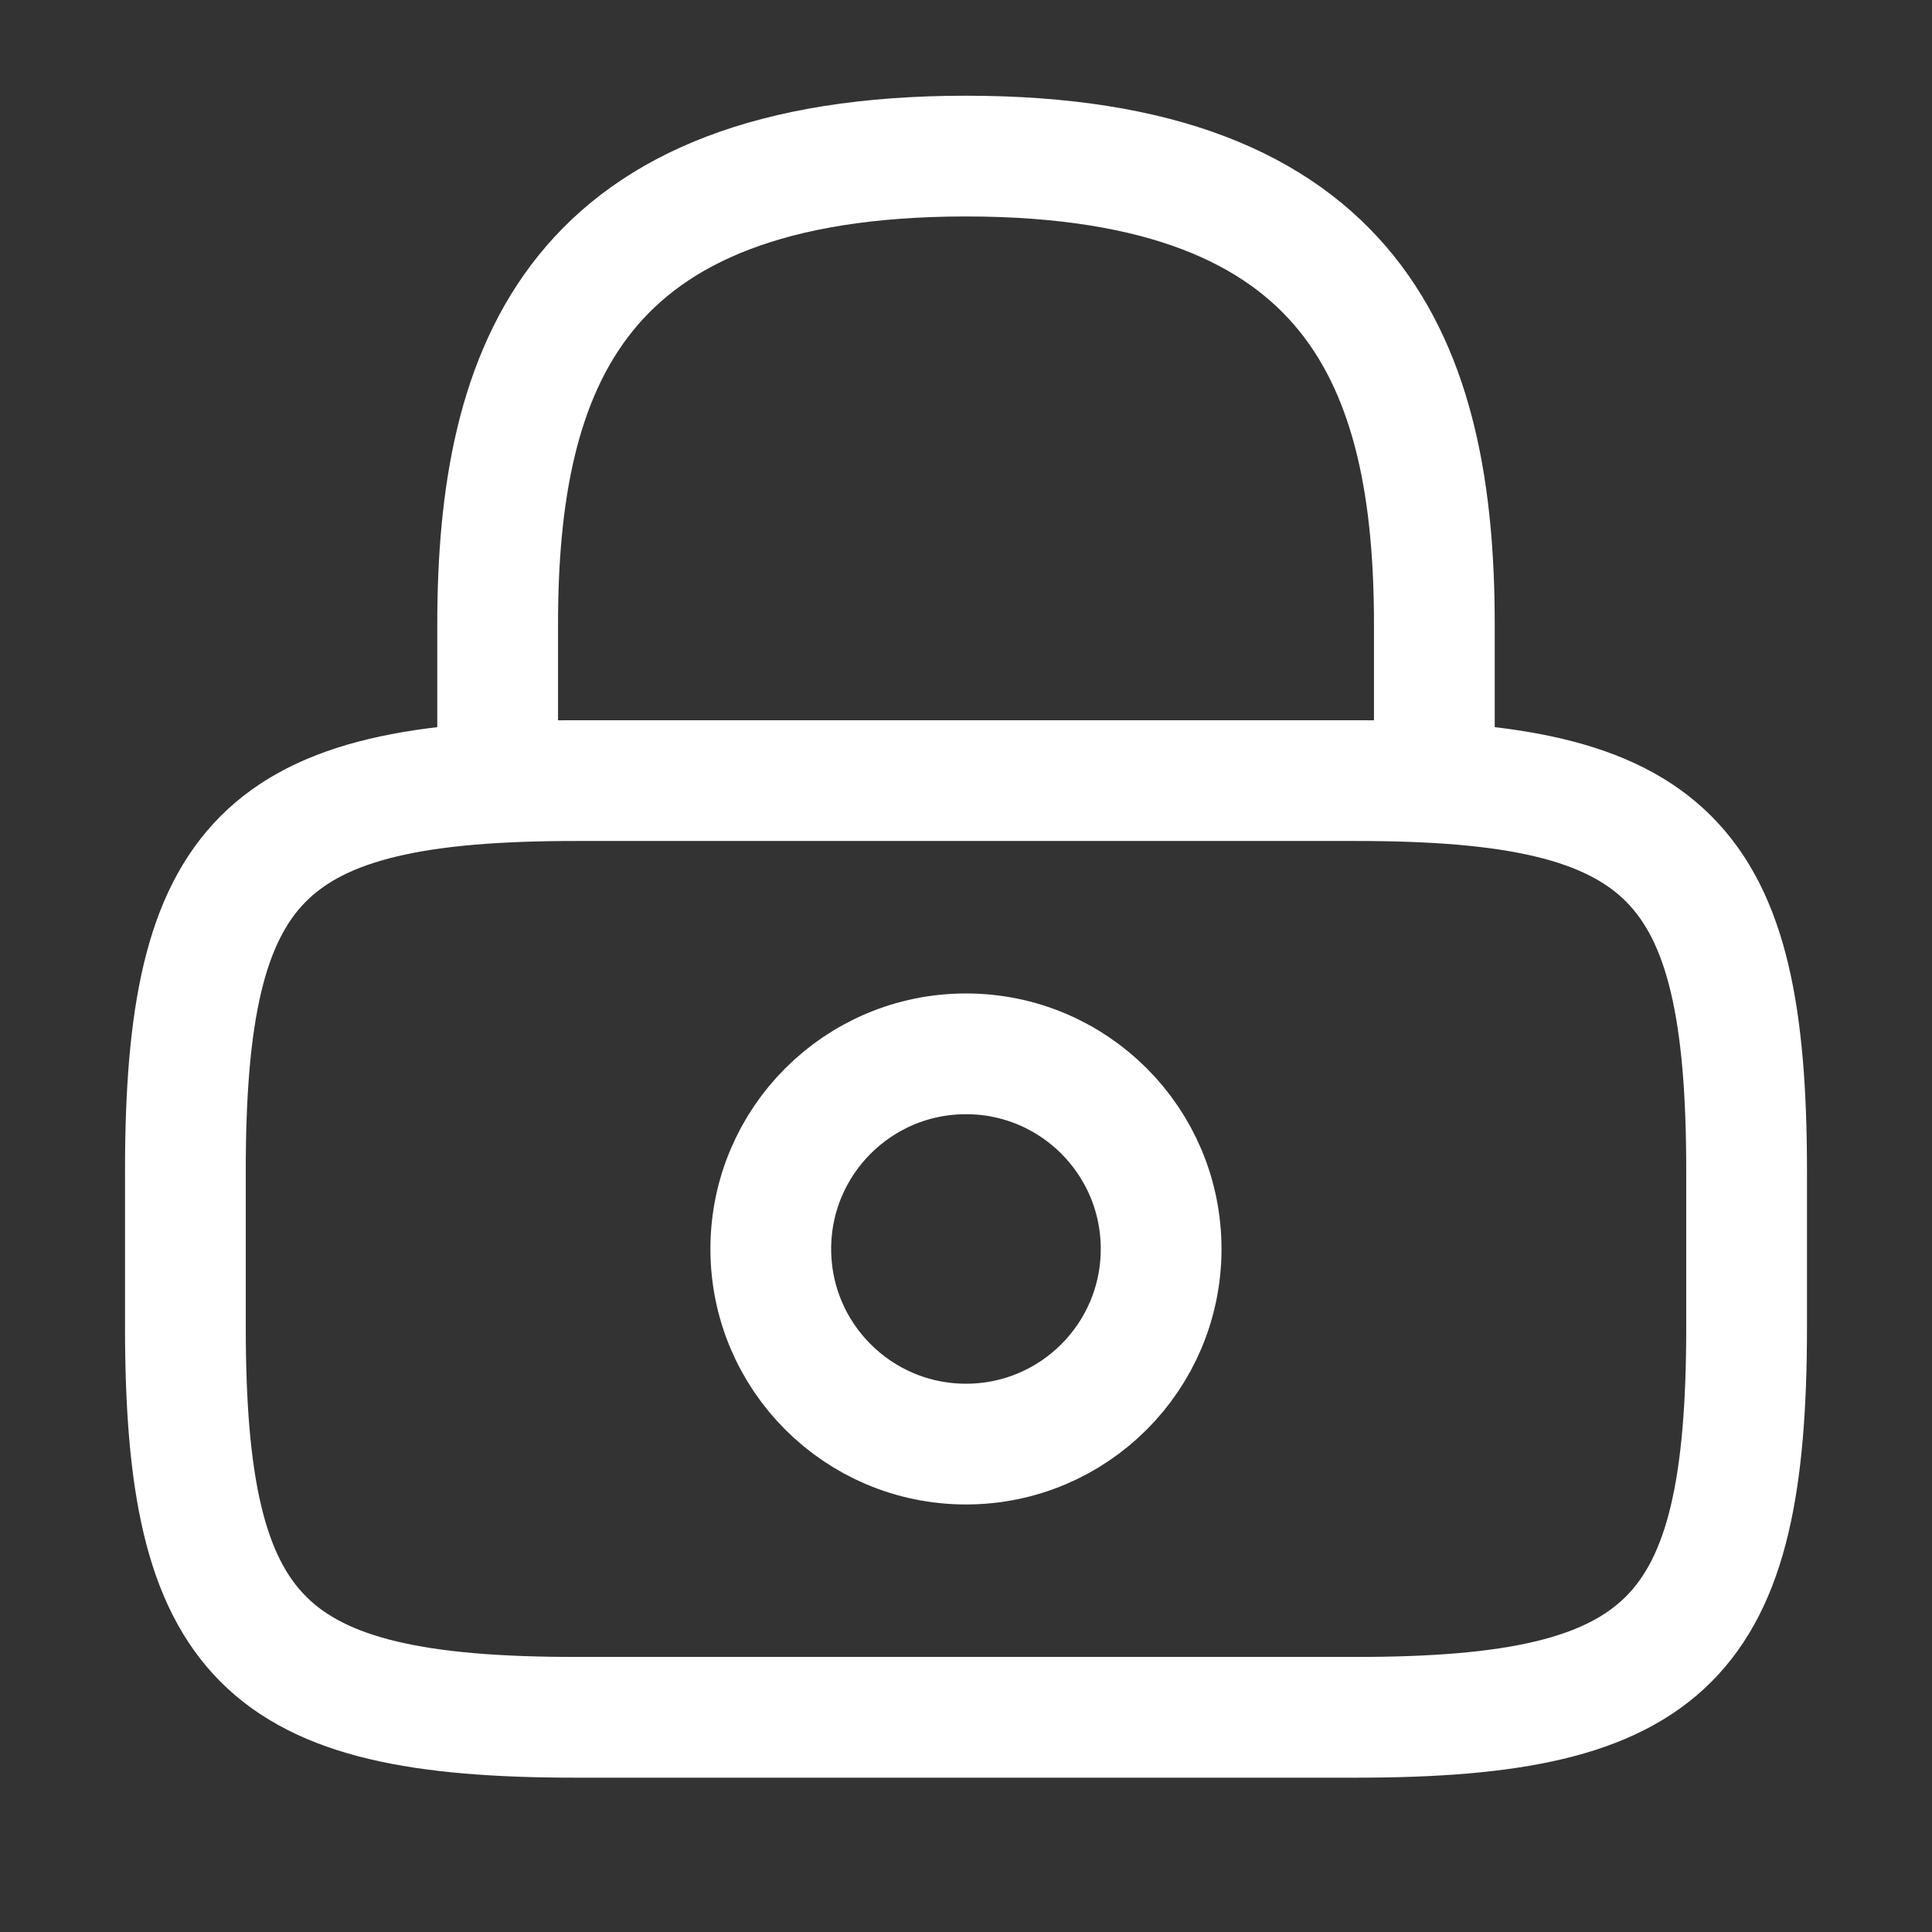
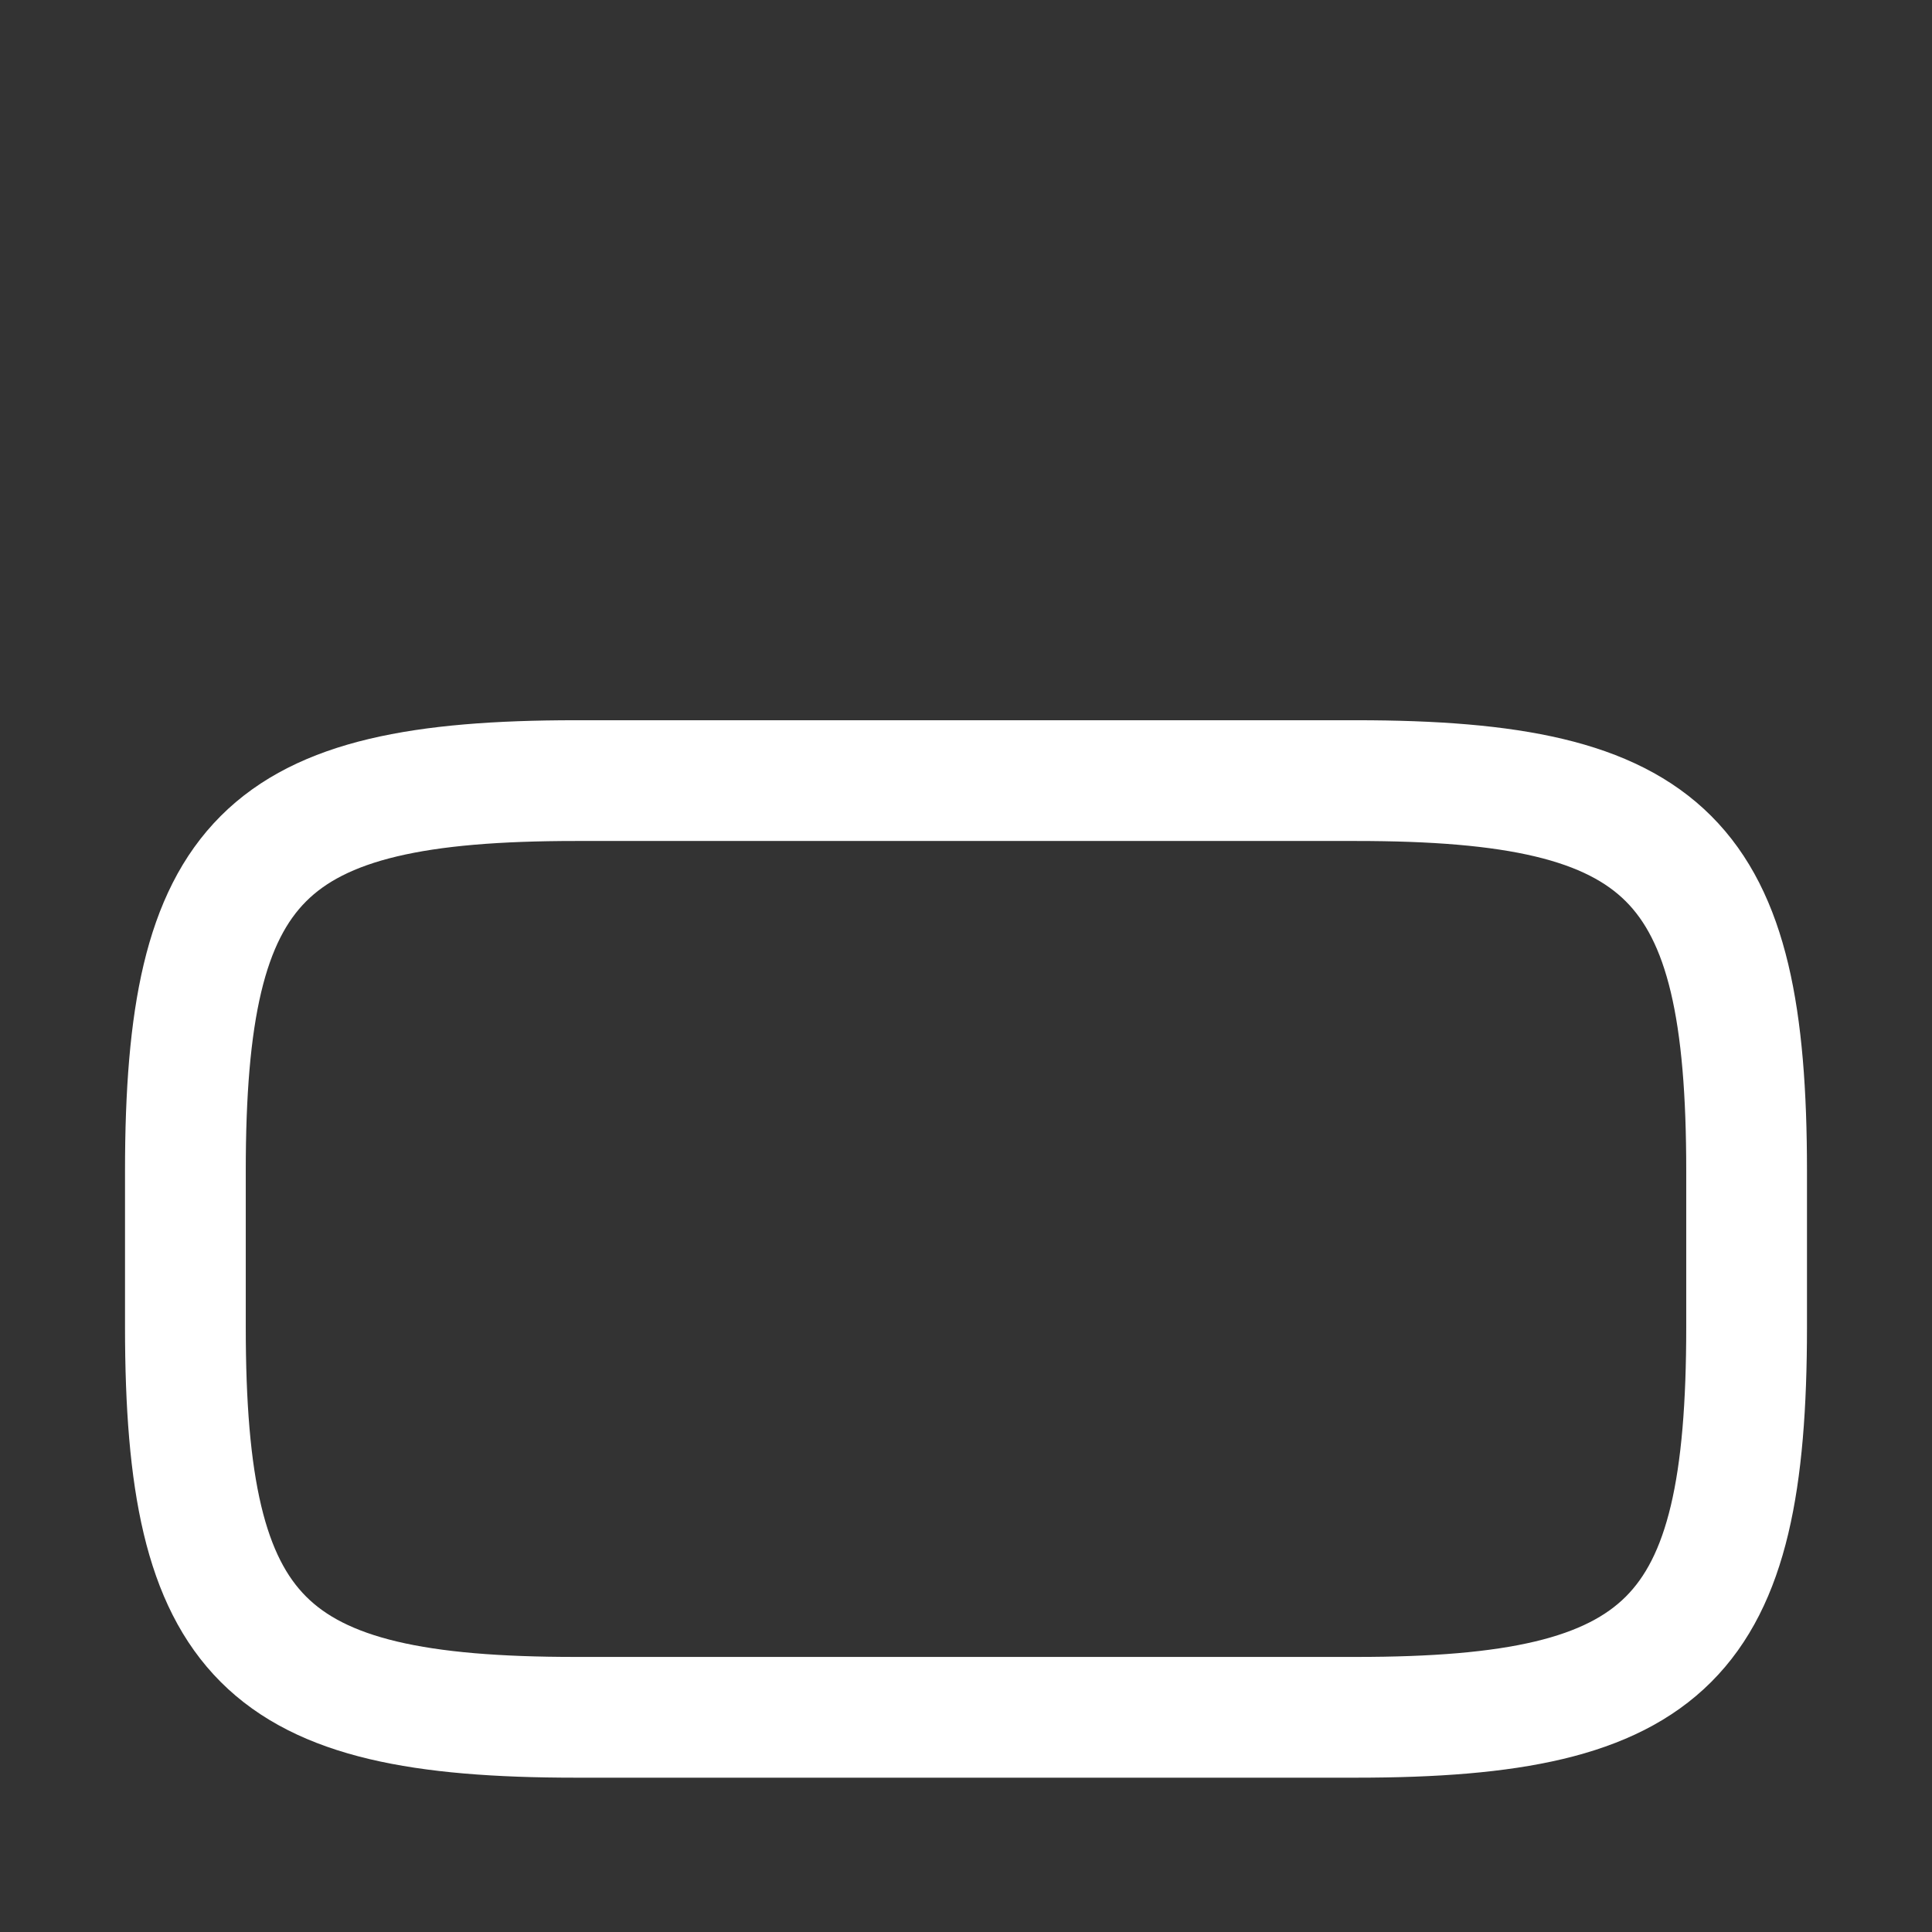
<svg xmlns="http://www.w3.org/2000/svg" width="24" height="24" viewBox="0 0 24 24" fill="none">
  <rect x="0" y="0" width="24" height="24" fill="#333333" stroke="none" />
-   <path d="M6.182 9.697V7.758C6.182 4.548 7.151 1.939 12 1.939C16.848 1.939 17.818 4.548 17.818 7.758V9.697" stroke="white" stroke-width="1.5" stroke-linecap="round" stroke-linejoin="round" />
-   <path d="M12 17.939C13.339 17.939 14.424 16.854 14.424 15.515C14.424 14.176 13.339 13.091 12 13.091C10.661 13.091 9.575 14.176 9.575 15.515C9.575 16.854 10.661 17.939 12 17.939Z" stroke="white" stroke-width="1.5" stroke-linecap="round" stroke-linejoin="round" />
  <path d="M16.848 21.333H7.151C3.272 21.333 2.303 20.364 2.303 16.485V14.545C2.303 10.667 3.272 9.697 7.151 9.697H16.848C20.727 9.697 21.697 10.667 21.697 14.545V16.485C21.697 20.364 20.727 21.333 16.848 21.333Z" stroke="white" stroke-width="1.5" stroke-linecap="round" stroke-linejoin="round" />
</svg>